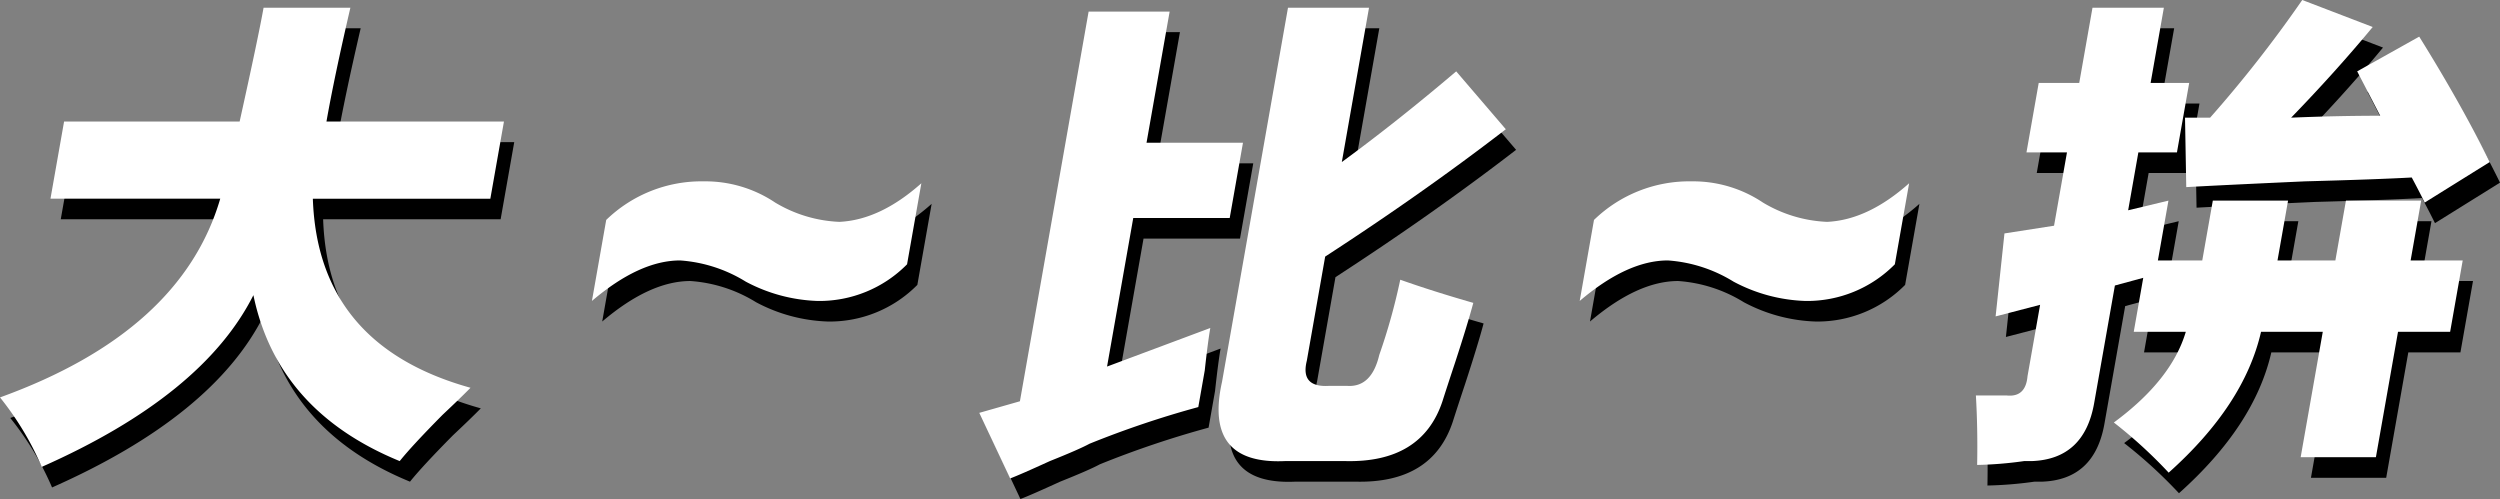
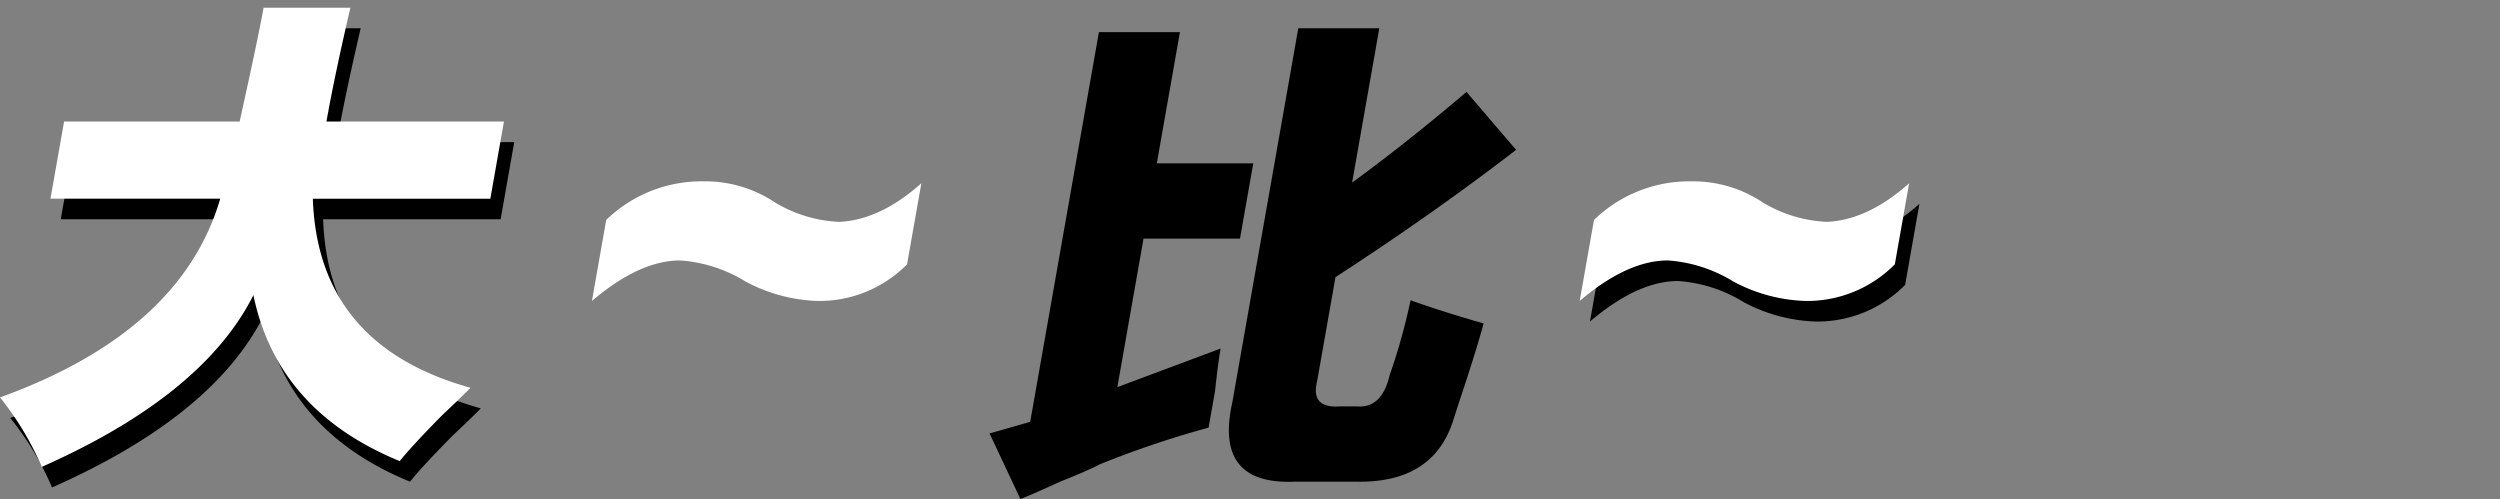
<svg xmlns="http://www.w3.org/2000/svg" width="242.971" height="48.5" viewBox="0 0 242.971 48.5">
  <rect x="0" y="0" width="242.971" height="48.5" fill="#808080" stroke="none" />
  <defs>
    <style>.a{fill:#fff;}</style>
  </defs>
  <g transform="translate(-846.641 -906.964)">
    <path d="M853.869,920.776h17.062q1.828-8.249,2.326-11.062h8.437q-1.567,6.75-2.325,11.062h17.25l-1.323,7.5h-17.25q.484,14.251,15.323,18.375-.918.94-2.713,2.626-2.967,3-4.169,4.5Q874.6,948.9,872.269,937.65q-4.911,9.753-20.568,16.689a29.058,29.058,0,0,0-4.06-6.751q17.621-6.372,21.405-19.313h-16.5Z" />
-     <path d="M905.169,938.213l1.389-7.874a13.3,13.3,0,0,1,9.473-3.75,12.192,12.192,0,0,1,6.949,2.062,13.162,13.162,0,0,0,6.232,1.875q3.971-.184,7.974-3.751l-1.389,7.876a11.968,11.968,0,0,1-8.691,3.562,15.9,15.9,0,0,1-6.981-1.874,13.963,13.963,0,0,0-6.387-2.063Q909.8,934.276,905.169,938.213Z" />
    <path d="M965.269,940.839q-.232,1.313-.54,4.125-.43,2.438-.628,3.562a94.313,94.313,0,0,0-10.566,3.562q-1.039.563-3.86,1.688-2.859,1.309-3.86,1.688l-3-6.375,3.949-1.126,6.678-37.874h7.875l-2.248,12.749h9.374l-1.289,7.313h-9.375l-2.546,14.438Zm23.9-24.938,4.82,5.625q-8.03,6.188-17.556,12.375l-1.785,10.125q-.654,2.628,2.2,2.437h1.687q2.4.189,3.154-3a58.66,58.66,0,0,0,2.04-7.313q3.176,1.124,7.1,2.25-.552,2.066-1.774,5.813-.809,2.439-1.224,3.749-2,6-9.463,5.813H972.55q-7.941.374-6.145-7.687l6.414-36.375h7.875l-2.644,15Q983.429,920.775,989.166,915.9Z" />
    <path d="M1001.169,938.213l1.389-7.874a13.3,13.3,0,0,1,9.473-3.75,12.192,12.192,0,0,1,6.949,2.062,13.162,13.162,0,0,0,6.232,1.875q3.97-.184,7.974-3.751l-1.389,7.876a11.968,11.968,0,0,1-8.691,3.562,15.9,15.9,0,0,1-6.981-1.874,13.963,13.963,0,0,0-6.387-2.063Q1005.8,934.276,1001.169,938.213Z" />
-     <path d="M1055.016,941.214l.924-5.25-2.756.749-2.017,11.437q-.959,5.436-6.055,5.626h-.75a37.54,37.54,0,0,1-4.565.375q.066-3.566-.123-6.751h3q1.839.189,2.018-1.874l1.224-6.937-4.324,1.125.859-8.063,4.82-.75,1.256-7.125h-3.937l1.19-6.751h3.938l1.289-7.311h6.937l-1.289,7.311h3.75l-1.19,6.751h-3.75l-.992,5.625,3.916-.938-1.026,5.813h4.313l1.025-5.813h7.313l-1.026,5.813h5.625l1.026-5.813h7.312l-1.025,5.813h5.062l-1.222,6.938H1080.7l-2.149,12.187h-7.313l2.15-12.187h-6q-1.635,7.128-8.977,13.687a45.843,45.843,0,0,0-5.328-4.875q5.6-4.124,6.992-8.812Zm27.745-28.689q4.089,6.567,6.851,12.189l-6.319,3.937q-.554-1.126-1.258-2.437-3.408.189-10.379.375-8.319.378-11.536.561L1060,920.4h2.438a121.943,121.943,0,0,0,8.955-11.437l6.848,2.625q-3.573,4.316-7.928,8.812,4.344-.184,8.658-.187l-2.239-4.313Z" />
    <path class="a" d="M852.869,918.776h17.062q1.828-8.249,2.326-11.062h8.437q-1.567,6.75-2.325,11.062h17.25l-1.323,7.5h-17.25q.484,14.251,15.323,18.375-.918.94-2.713,2.626-2.967,3-4.169,4.5Q873.6,946.9,871.269,935.65q-4.911,9.753-20.568,16.689a29.058,29.058,0,0,0-4.06-6.751q17.621-6.372,21.405-19.313h-16.5Z" />
    <path class="a" d="M904.169,936.213l1.389-7.874a13.3,13.3,0,0,1,9.473-3.75,12.192,12.192,0,0,1,6.949,2.062,13.162,13.162,0,0,0,6.232,1.875q3.971-.184,7.974-3.751l-1.389,7.876a11.968,11.968,0,0,1-8.691,3.562,15.9,15.9,0,0,1-6.981-1.874,13.963,13.963,0,0,0-6.387-2.063Q908.8,932.276,904.169,936.213Z" />
-     <path class="a" d="M964.269,938.839q-.232,1.313-.54,4.125-.43,2.438-.628,3.562a94.313,94.313,0,0,0-10.566,3.562q-1.039.563-3.86,1.688-2.859,1.309-3.86,1.688l-3-6.375,3.949-1.126,6.678-37.874h7.875l-2.248,12.749h9.374l-1.289,7.313h-9.375l-2.546,14.438Zm23.9-24.938,4.82,5.625q-8.03,6.188-17.556,12.375l-1.785,10.125q-.654,2.628,2.2,2.437h1.687q2.4.189,3.154-3a58.66,58.66,0,0,0,2.04-7.313q3.176,1.124,7.1,2.25-.552,2.066-1.774,5.813-.809,2.439-1.224,3.749-2,6-9.463,5.813H971.55q-7.941.374-6.145-7.687l6.414-36.375h7.875l-2.644,15Q982.429,918.775,988.166,913.9Z" />
    <path class="a" d="M1000.169,936.213l1.389-7.874a13.3,13.3,0,0,1,9.473-3.75,12.192,12.192,0,0,1,6.949,2.062,13.162,13.162,0,0,0,6.232,1.875q3.97-.184,7.974-3.751l-1.389,7.876a11.968,11.968,0,0,1-8.691,3.562,15.9,15.9,0,0,1-6.981-1.874,13.963,13.963,0,0,0-6.387-2.063Q1004.8,932.276,1000.169,936.213Z" />
-     <path class="a" d="M1054.016,939.214l.924-5.25-2.756.749-2.017,11.437q-.959,5.436-6.055,5.626h-.75a37.54,37.54,0,0,1-4.565.375q.066-3.566-.123-6.751h3q1.839.189,2.018-1.874l1.224-6.937-4.324,1.125.859-8.063,4.82-.75,1.256-7.125h-3.937l1.19-6.751h3.938l1.289-7.311h6.937l-1.289,7.311h3.75l-1.19,6.751h-3.75l-.992,5.625,3.916-.938-1.026,5.813h4.313l1.025-5.813h7.313l-1.026,5.813h5.625l1.026-5.813h7.312l-1.025,5.813h5.062l-1.222,6.938H1079.7l-2.149,12.187h-7.313l2.15-12.187h-6q-1.635,7.128-8.977,13.687a45.843,45.843,0,0,0-5.328-4.875q5.6-4.124,6.992-8.812Zm27.745-28.689q4.089,6.567,6.851,12.189l-6.319,3.937q-.554-1.126-1.258-2.437-3.408.189-10.379.375-8.319.378-11.536.561L1059,918.4h2.438a121.943,121.943,0,0,0,8.955-11.437l6.848,2.625q-3.573,4.316-7.928,8.812,4.344-.184,8.658-.187l-2.239-4.313Z" />
  </g>
</svg>